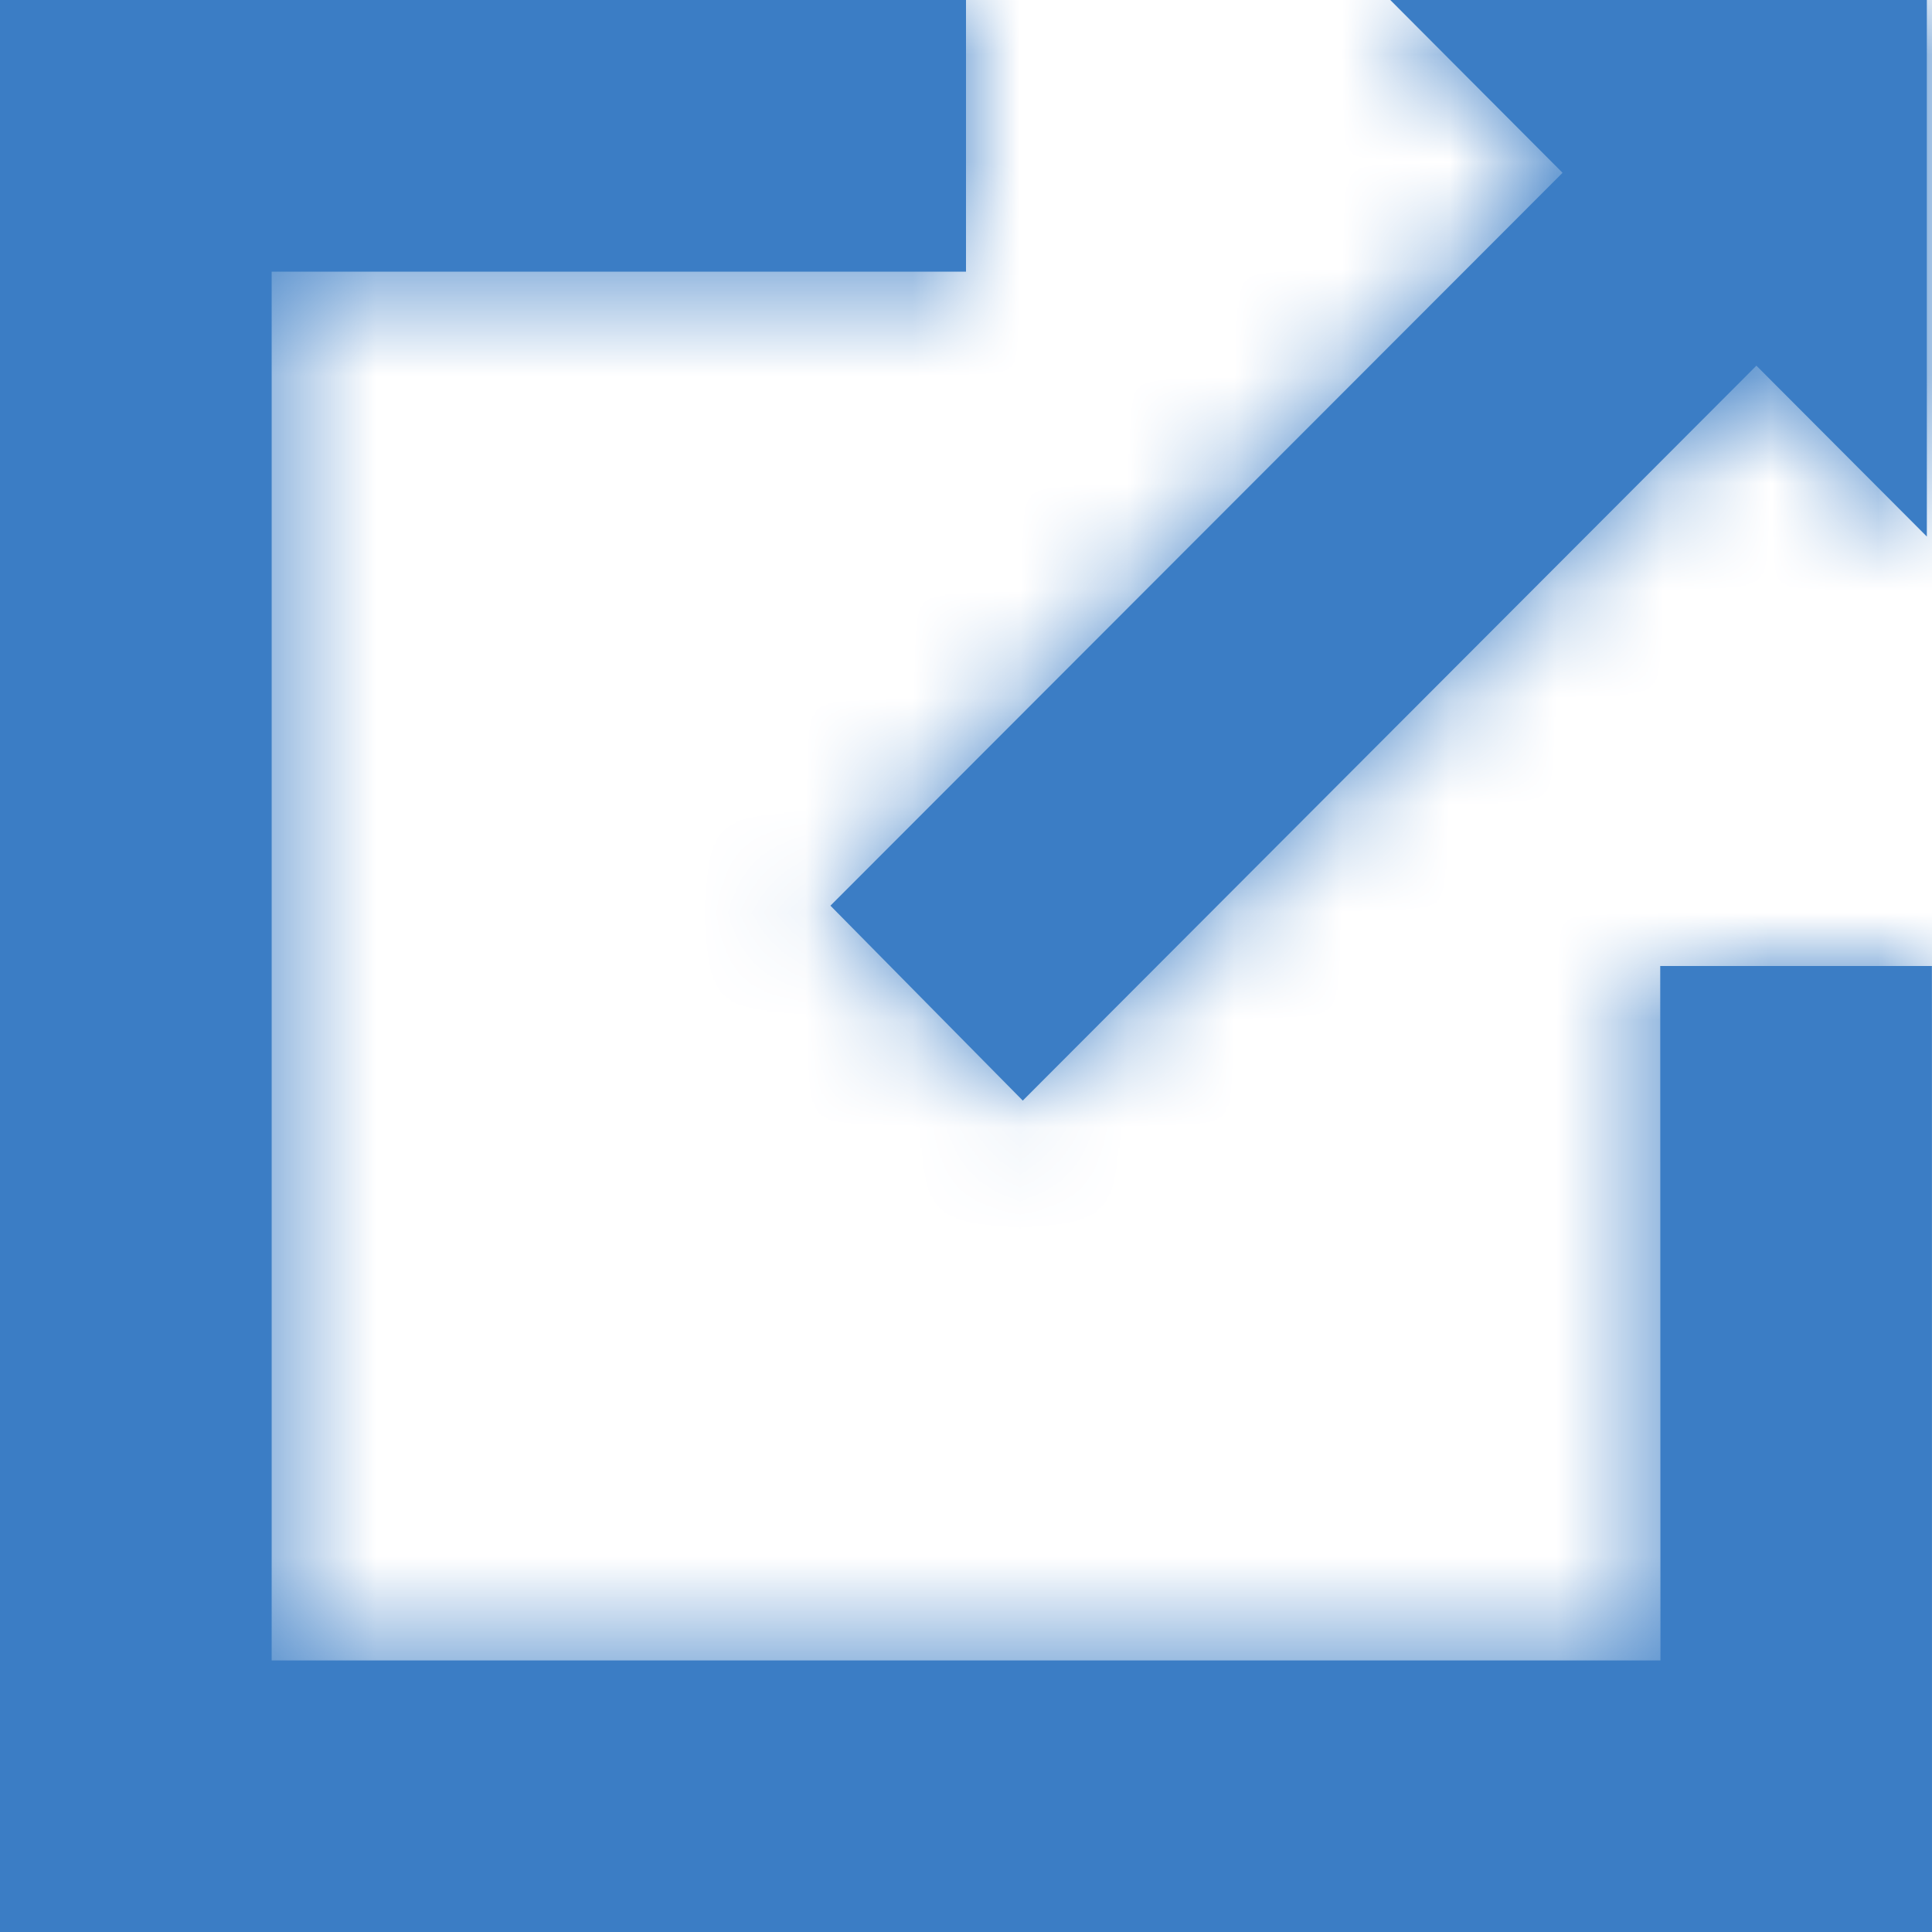
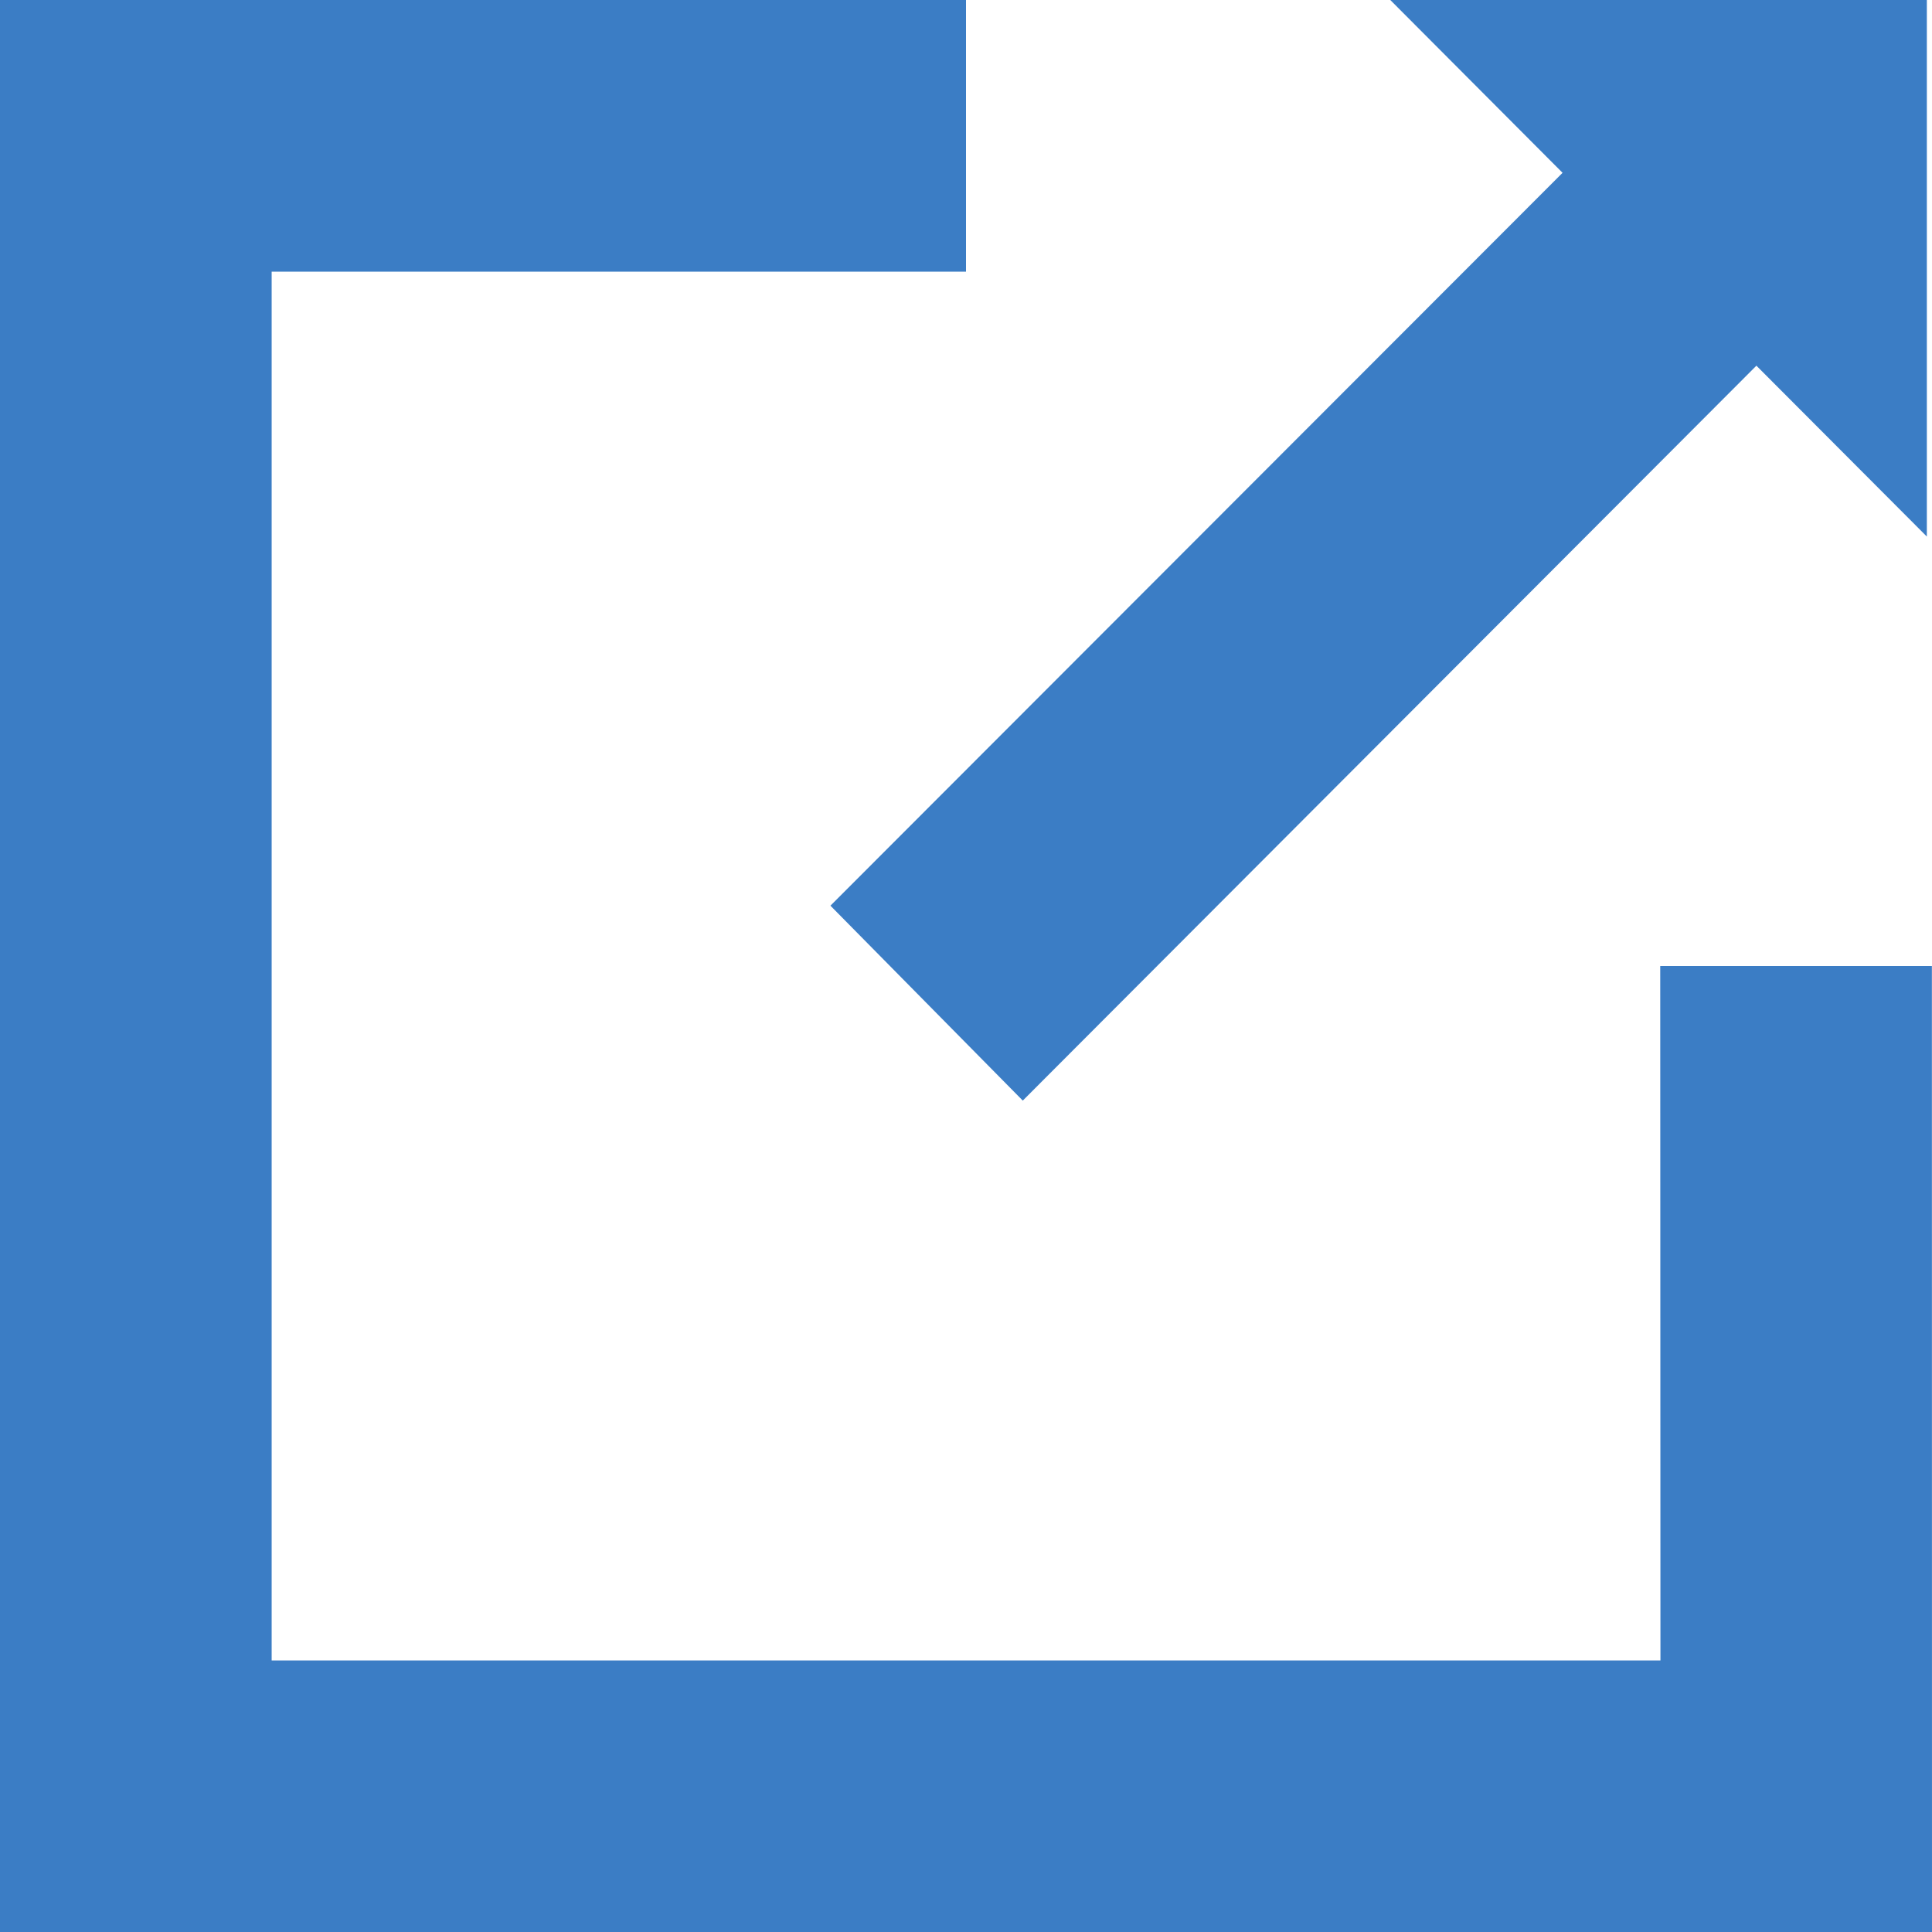
<svg xmlns="http://www.w3.org/2000/svg" xmlns:xlink="http://www.w3.org/1999/xlink" width="18" height="18">
  <defs>
    <path d="M9 0v2.531H2.531V15.47H15.47L15.468 9h2.531L18 18H0V0h9zm8.952 0v4.999l-1.588-1.592-6.835 6.847-1.792-1.816 6.821-6.828L12.953 0h4.999z" id="a" />
  </defs>
  <g fill="none" fill-rule="evenodd">
    <mask id="b" fill="#3b7dc5">
      <use xlink:href="#a" />
    </mask>
    <use fill="#3b7dc5" xlink:href="#a" />
    <g mask="url(#b)" fill="#3b7dc5">
-       <path d="M0 0h18v18H0z" />
-     </g>
+       </g>
  </g>
</svg>